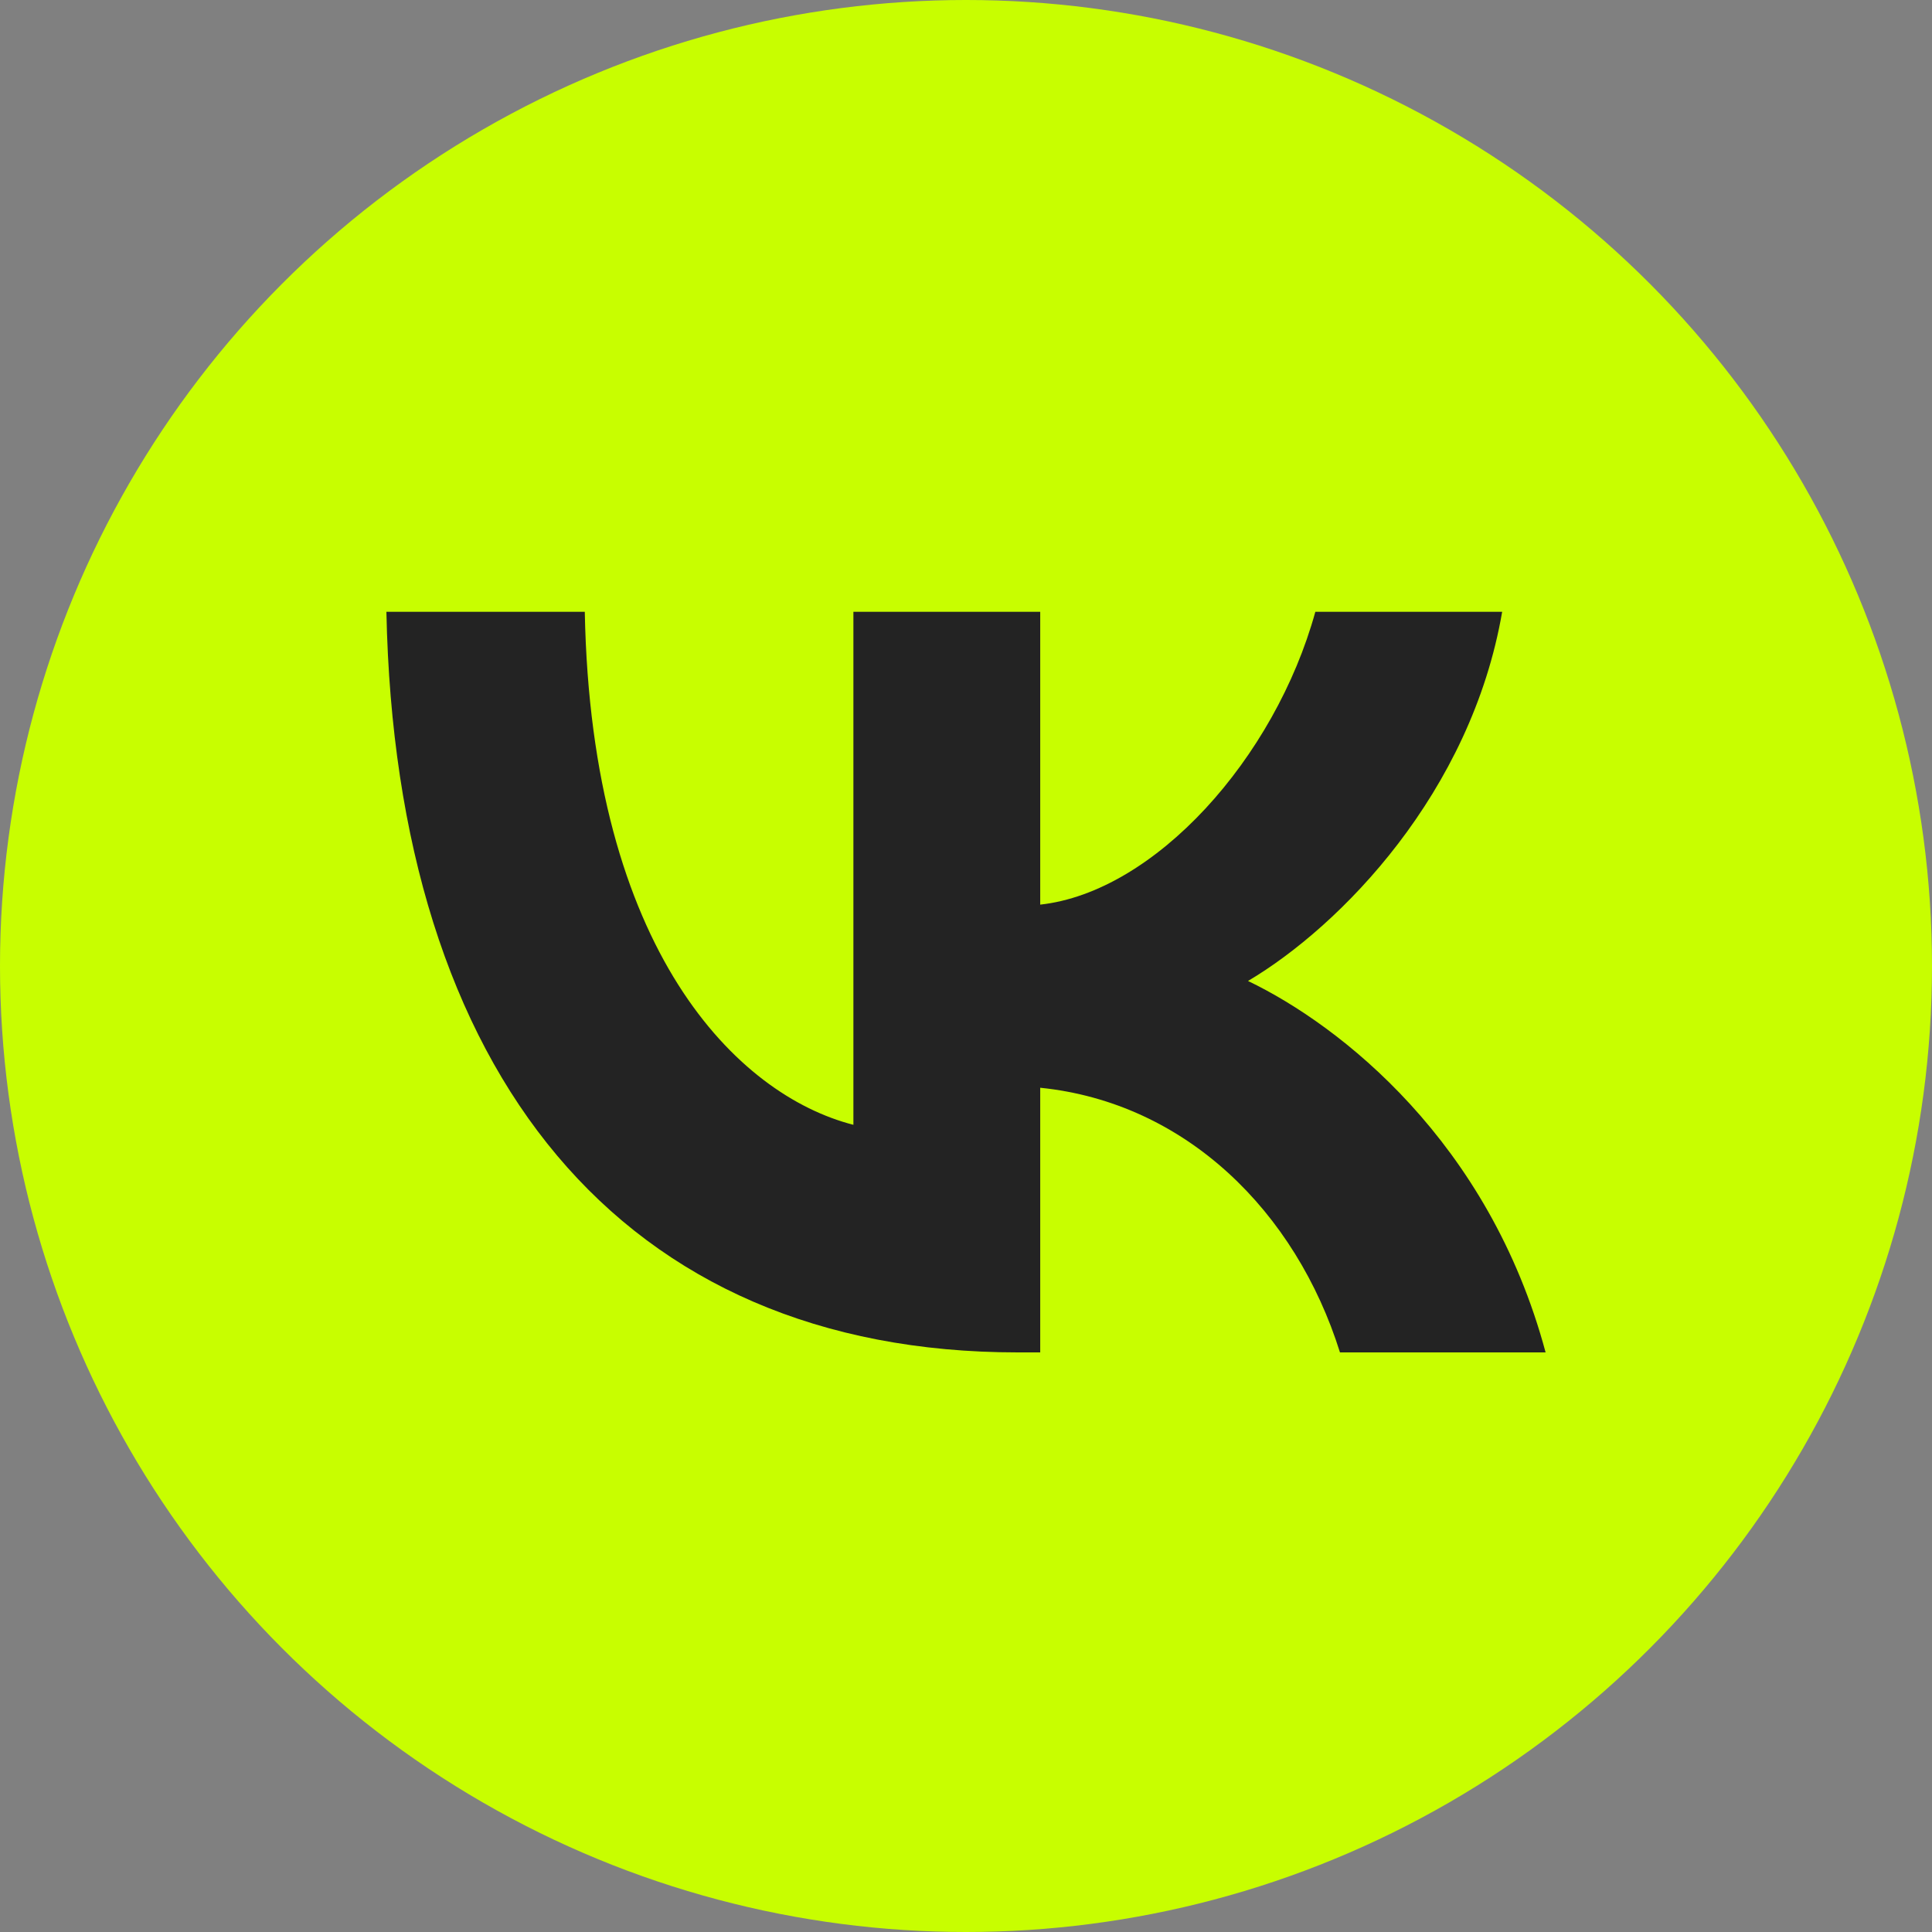
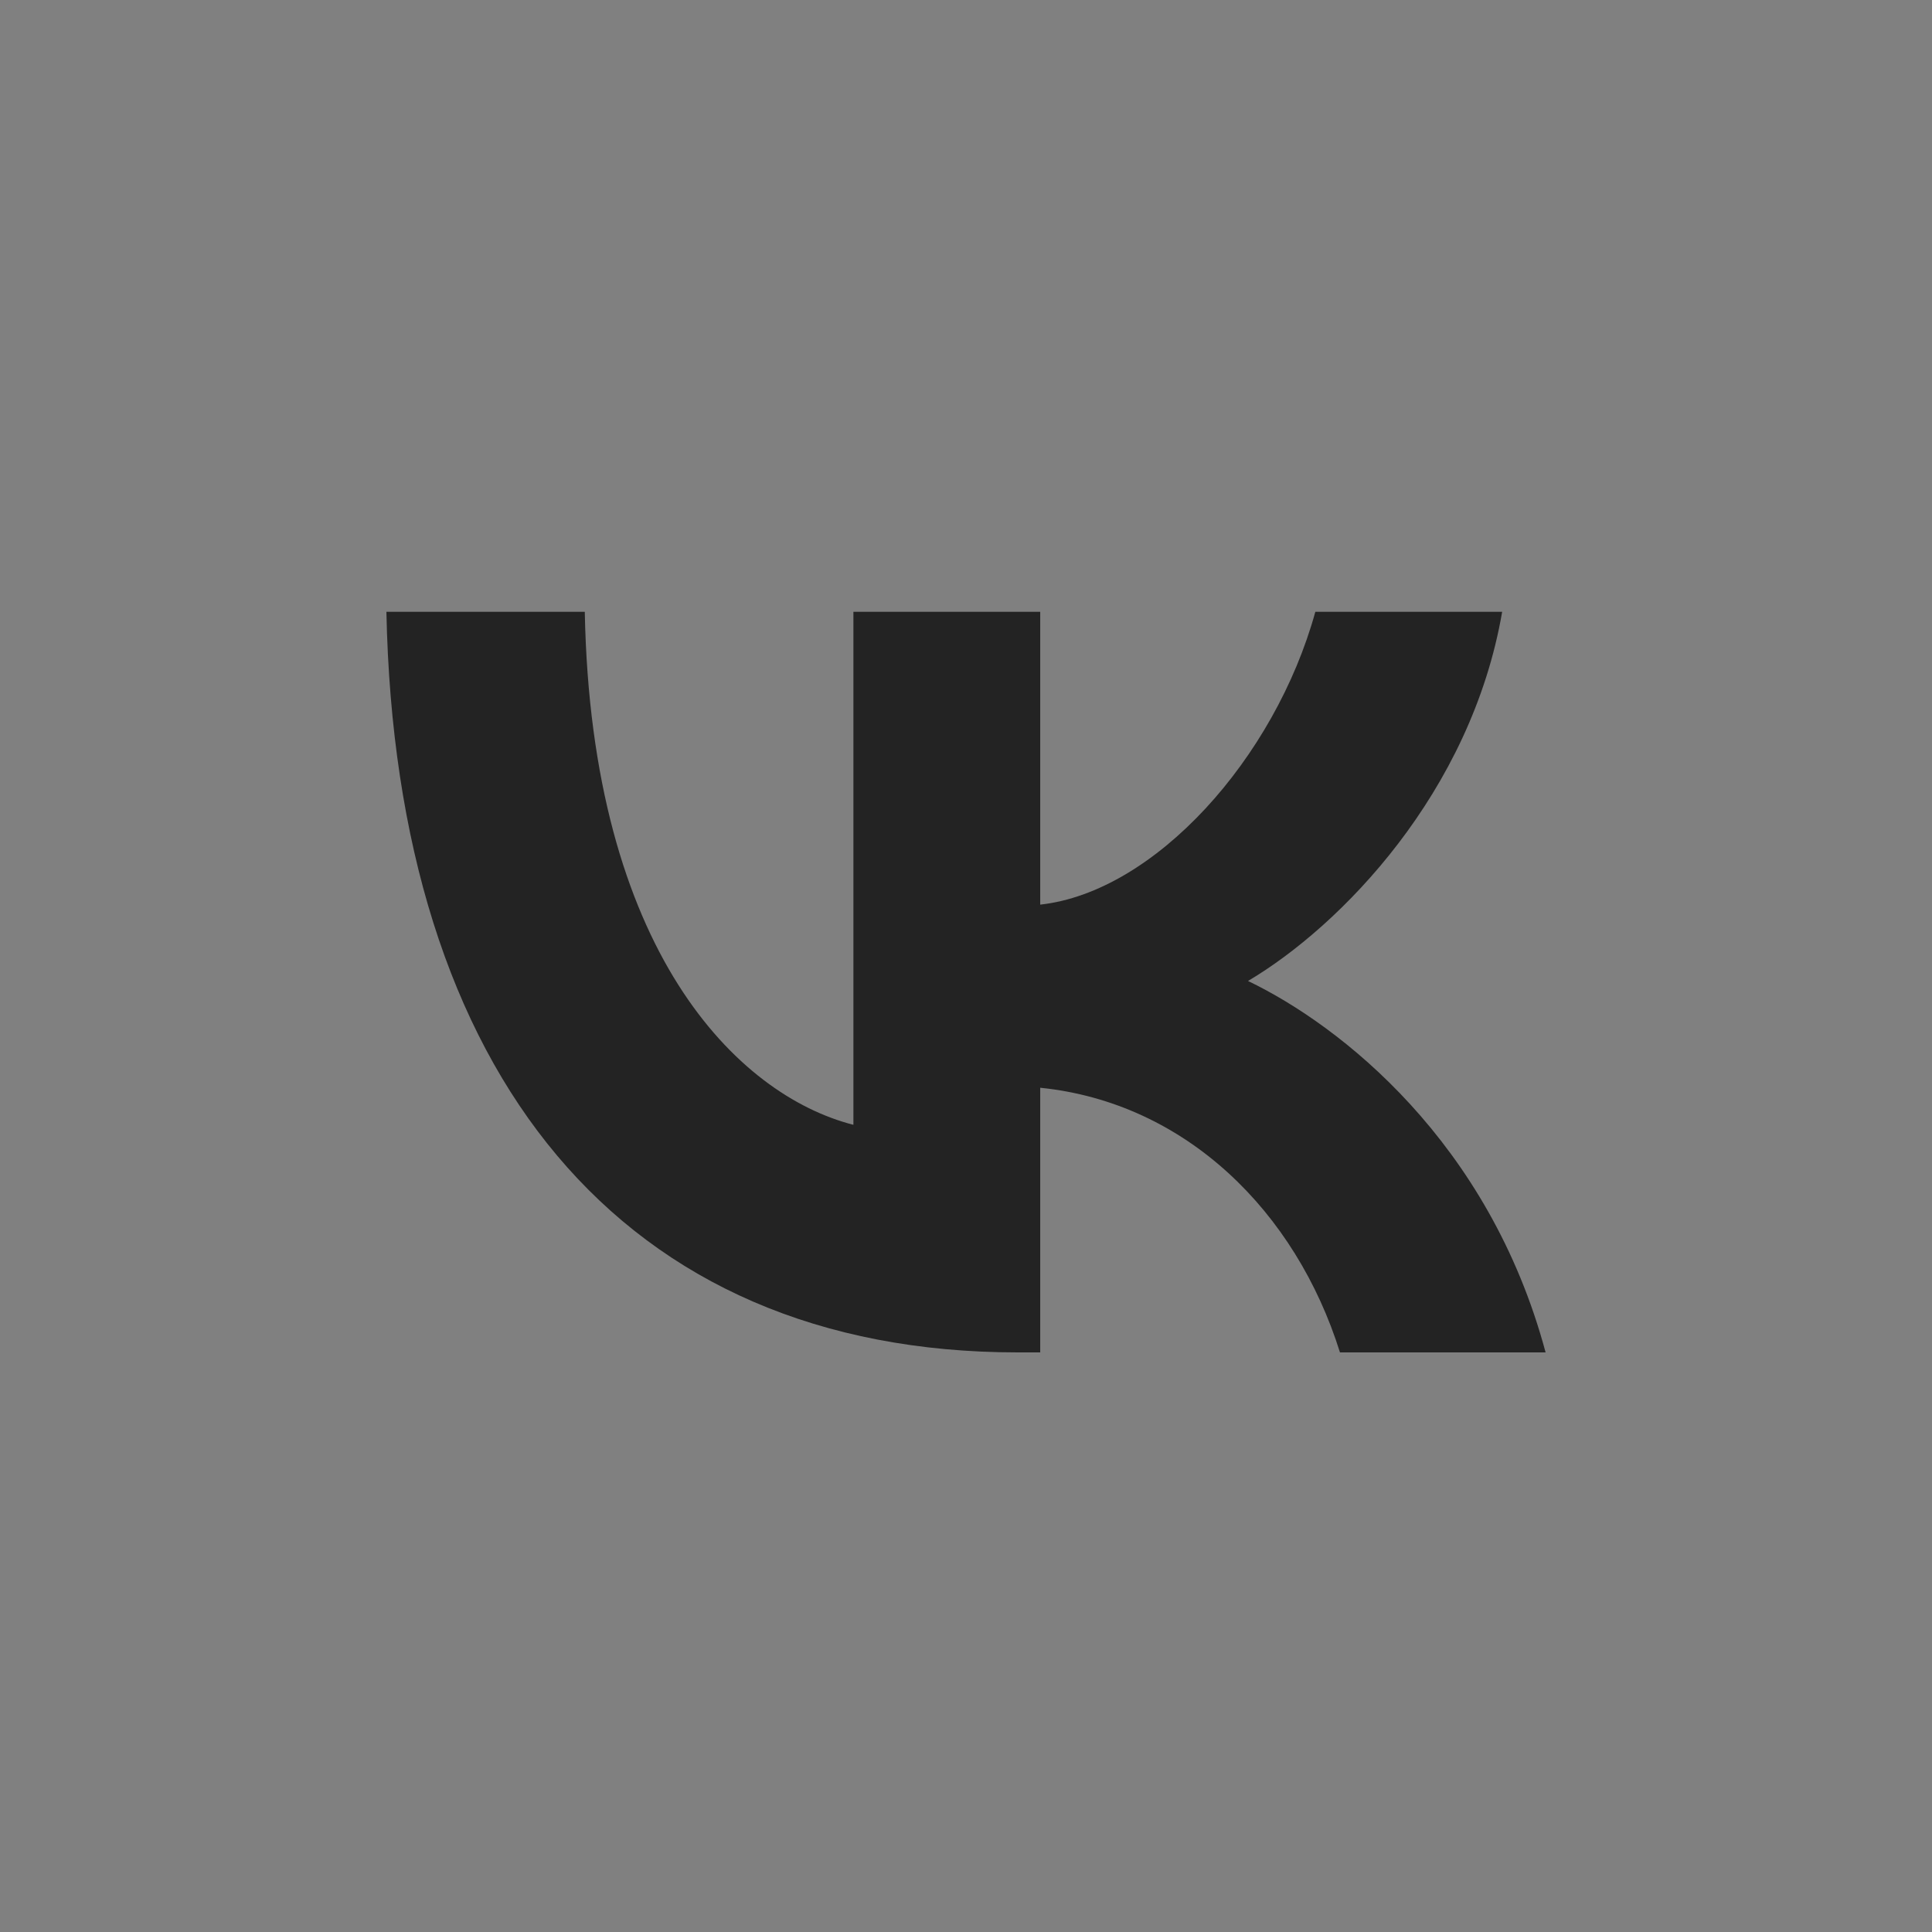
<svg xmlns="http://www.w3.org/2000/svg" width="60" height="60" viewBox="0 0 60 60" fill="none">
  <rect x="0" y="0" width="60" height="60" fill="#808080" stroke="none" />
-   <circle cx="30" cy="30" r="30" fill="#C8FE00" />
  <path d="M31.608 42C19.308 42 12.292 33.366 12 19H18.161C18.363 29.544 22.906 34.011 26.503 34.932V19H32.305V28.094C35.858 27.703 39.59 23.559 40.849 19H46.651C45.684 24.618 41.636 28.762 38.758 30.465C41.636 31.847 46.246 35.462 48 42H41.614C40.242 37.626 36.825 34.241 32.305 33.781V42H31.608Z" fill="#232323" />
</svg>